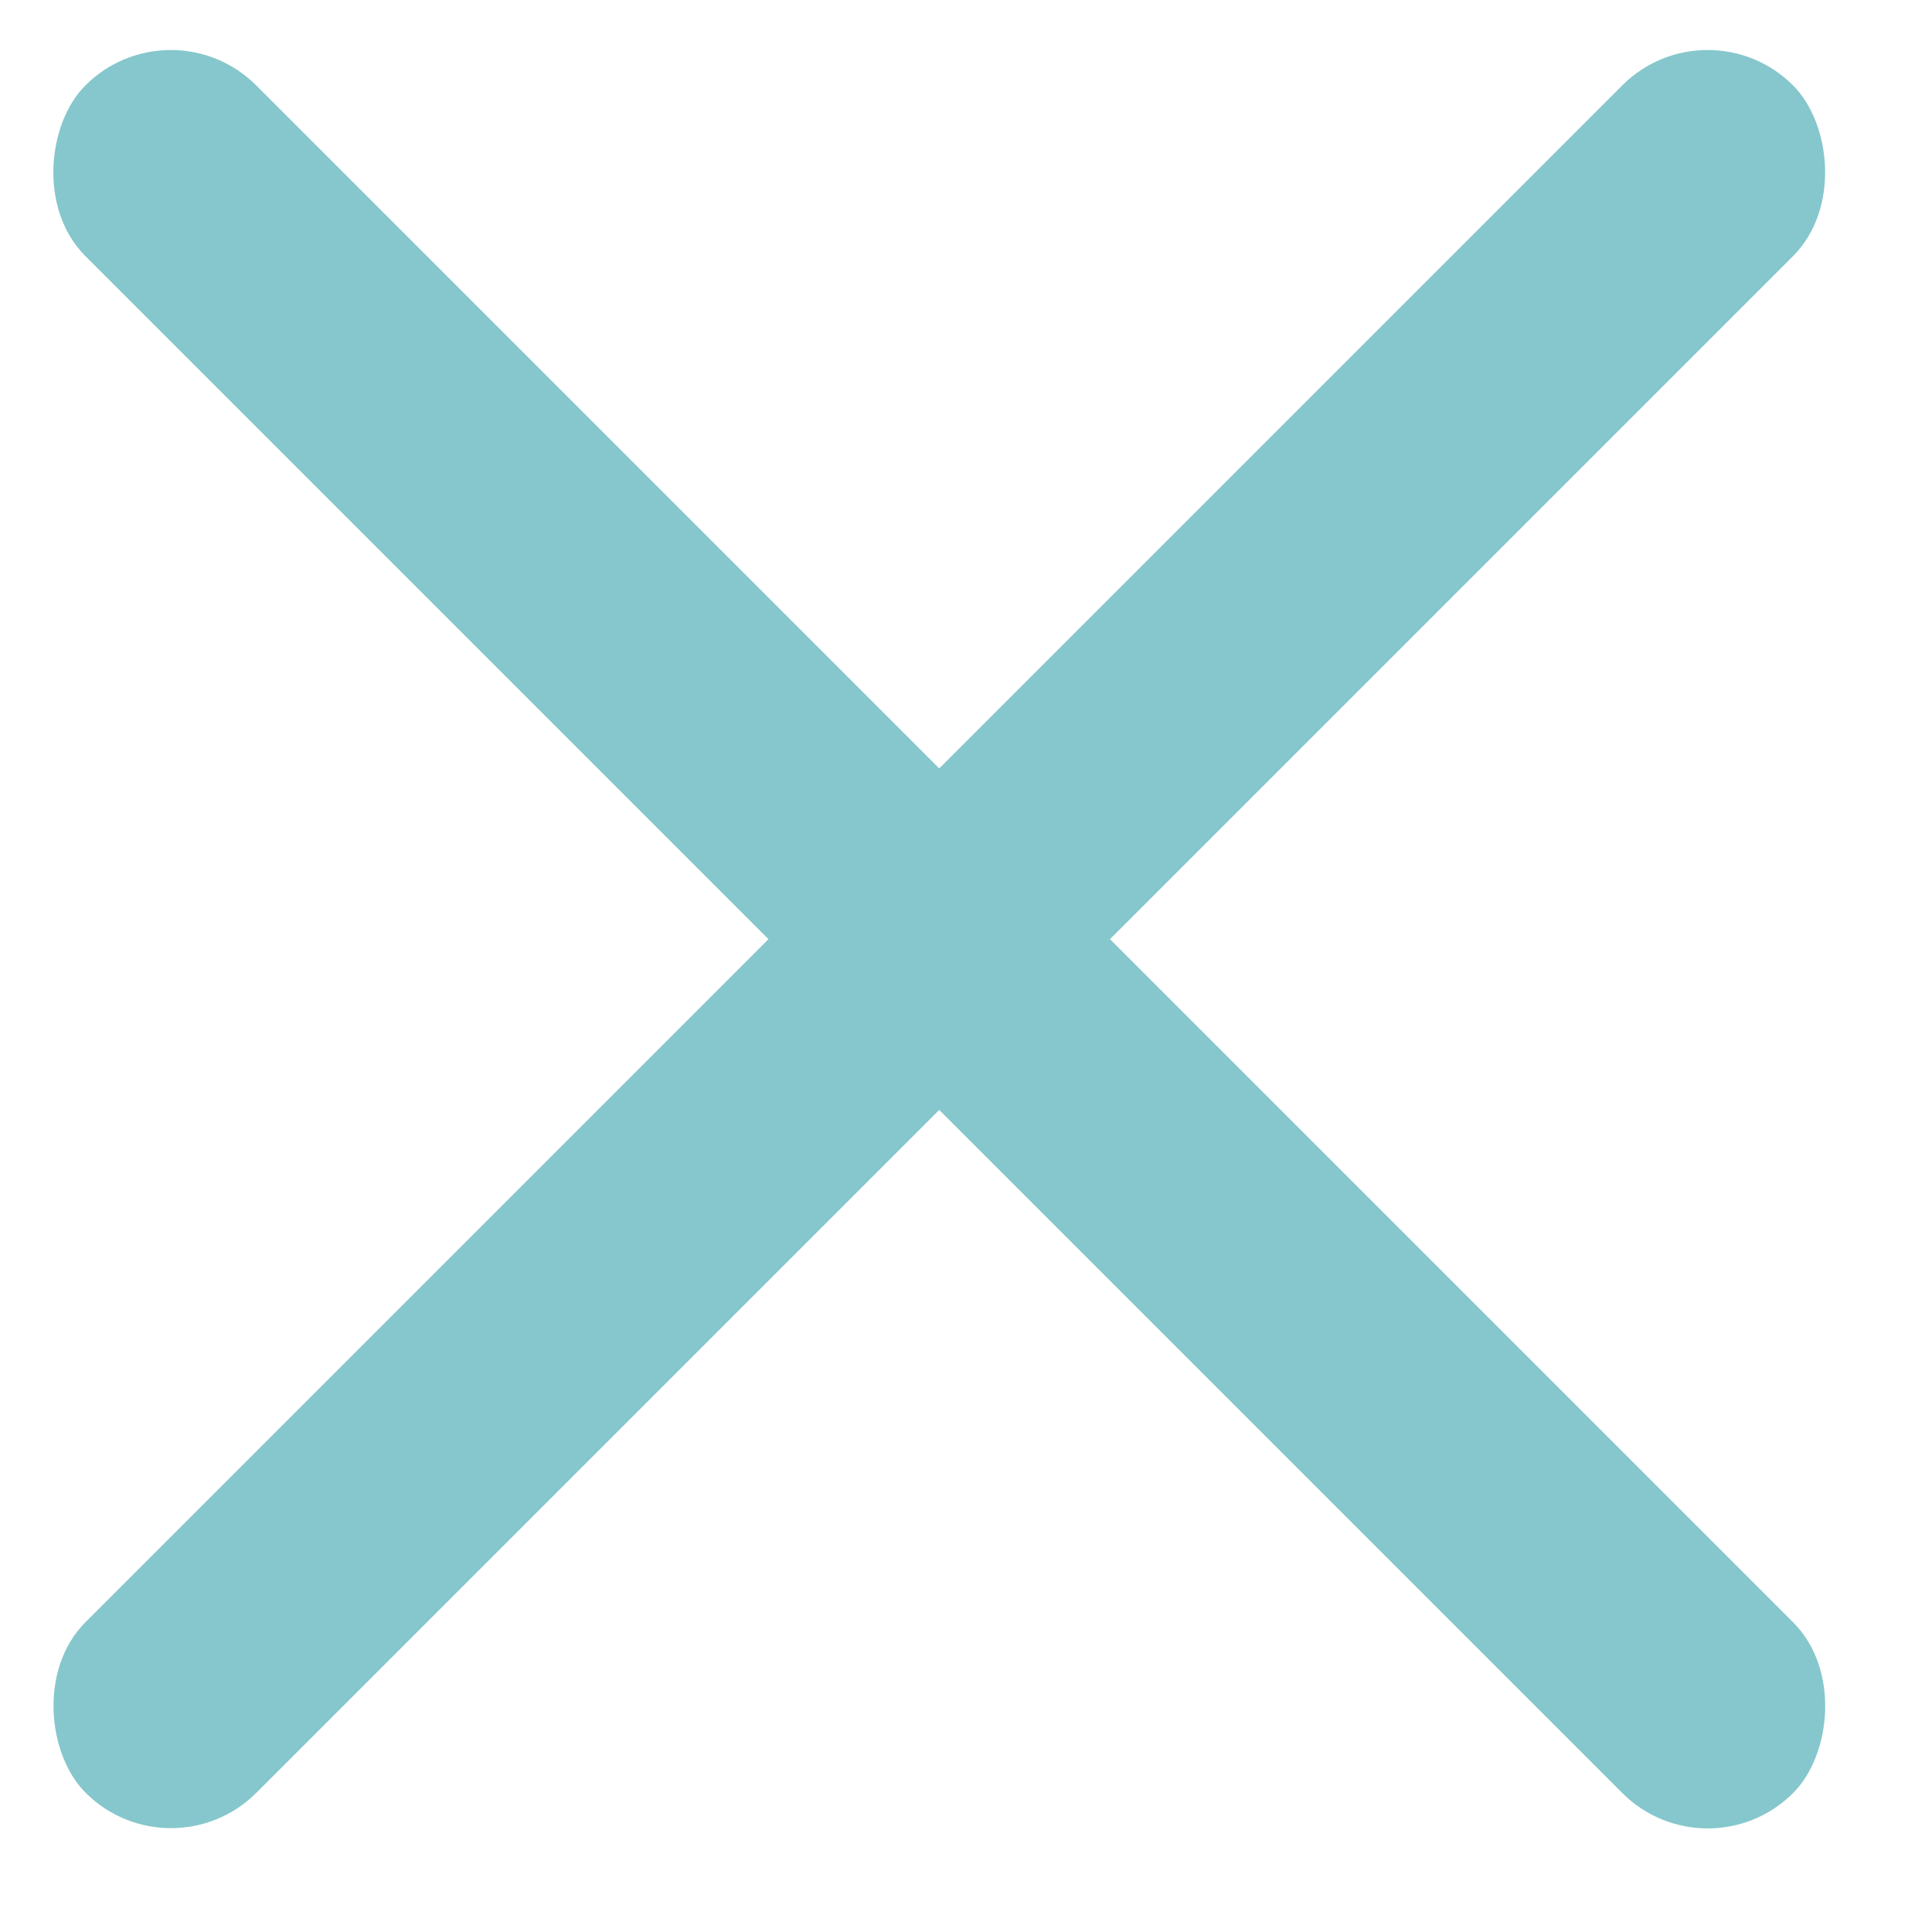
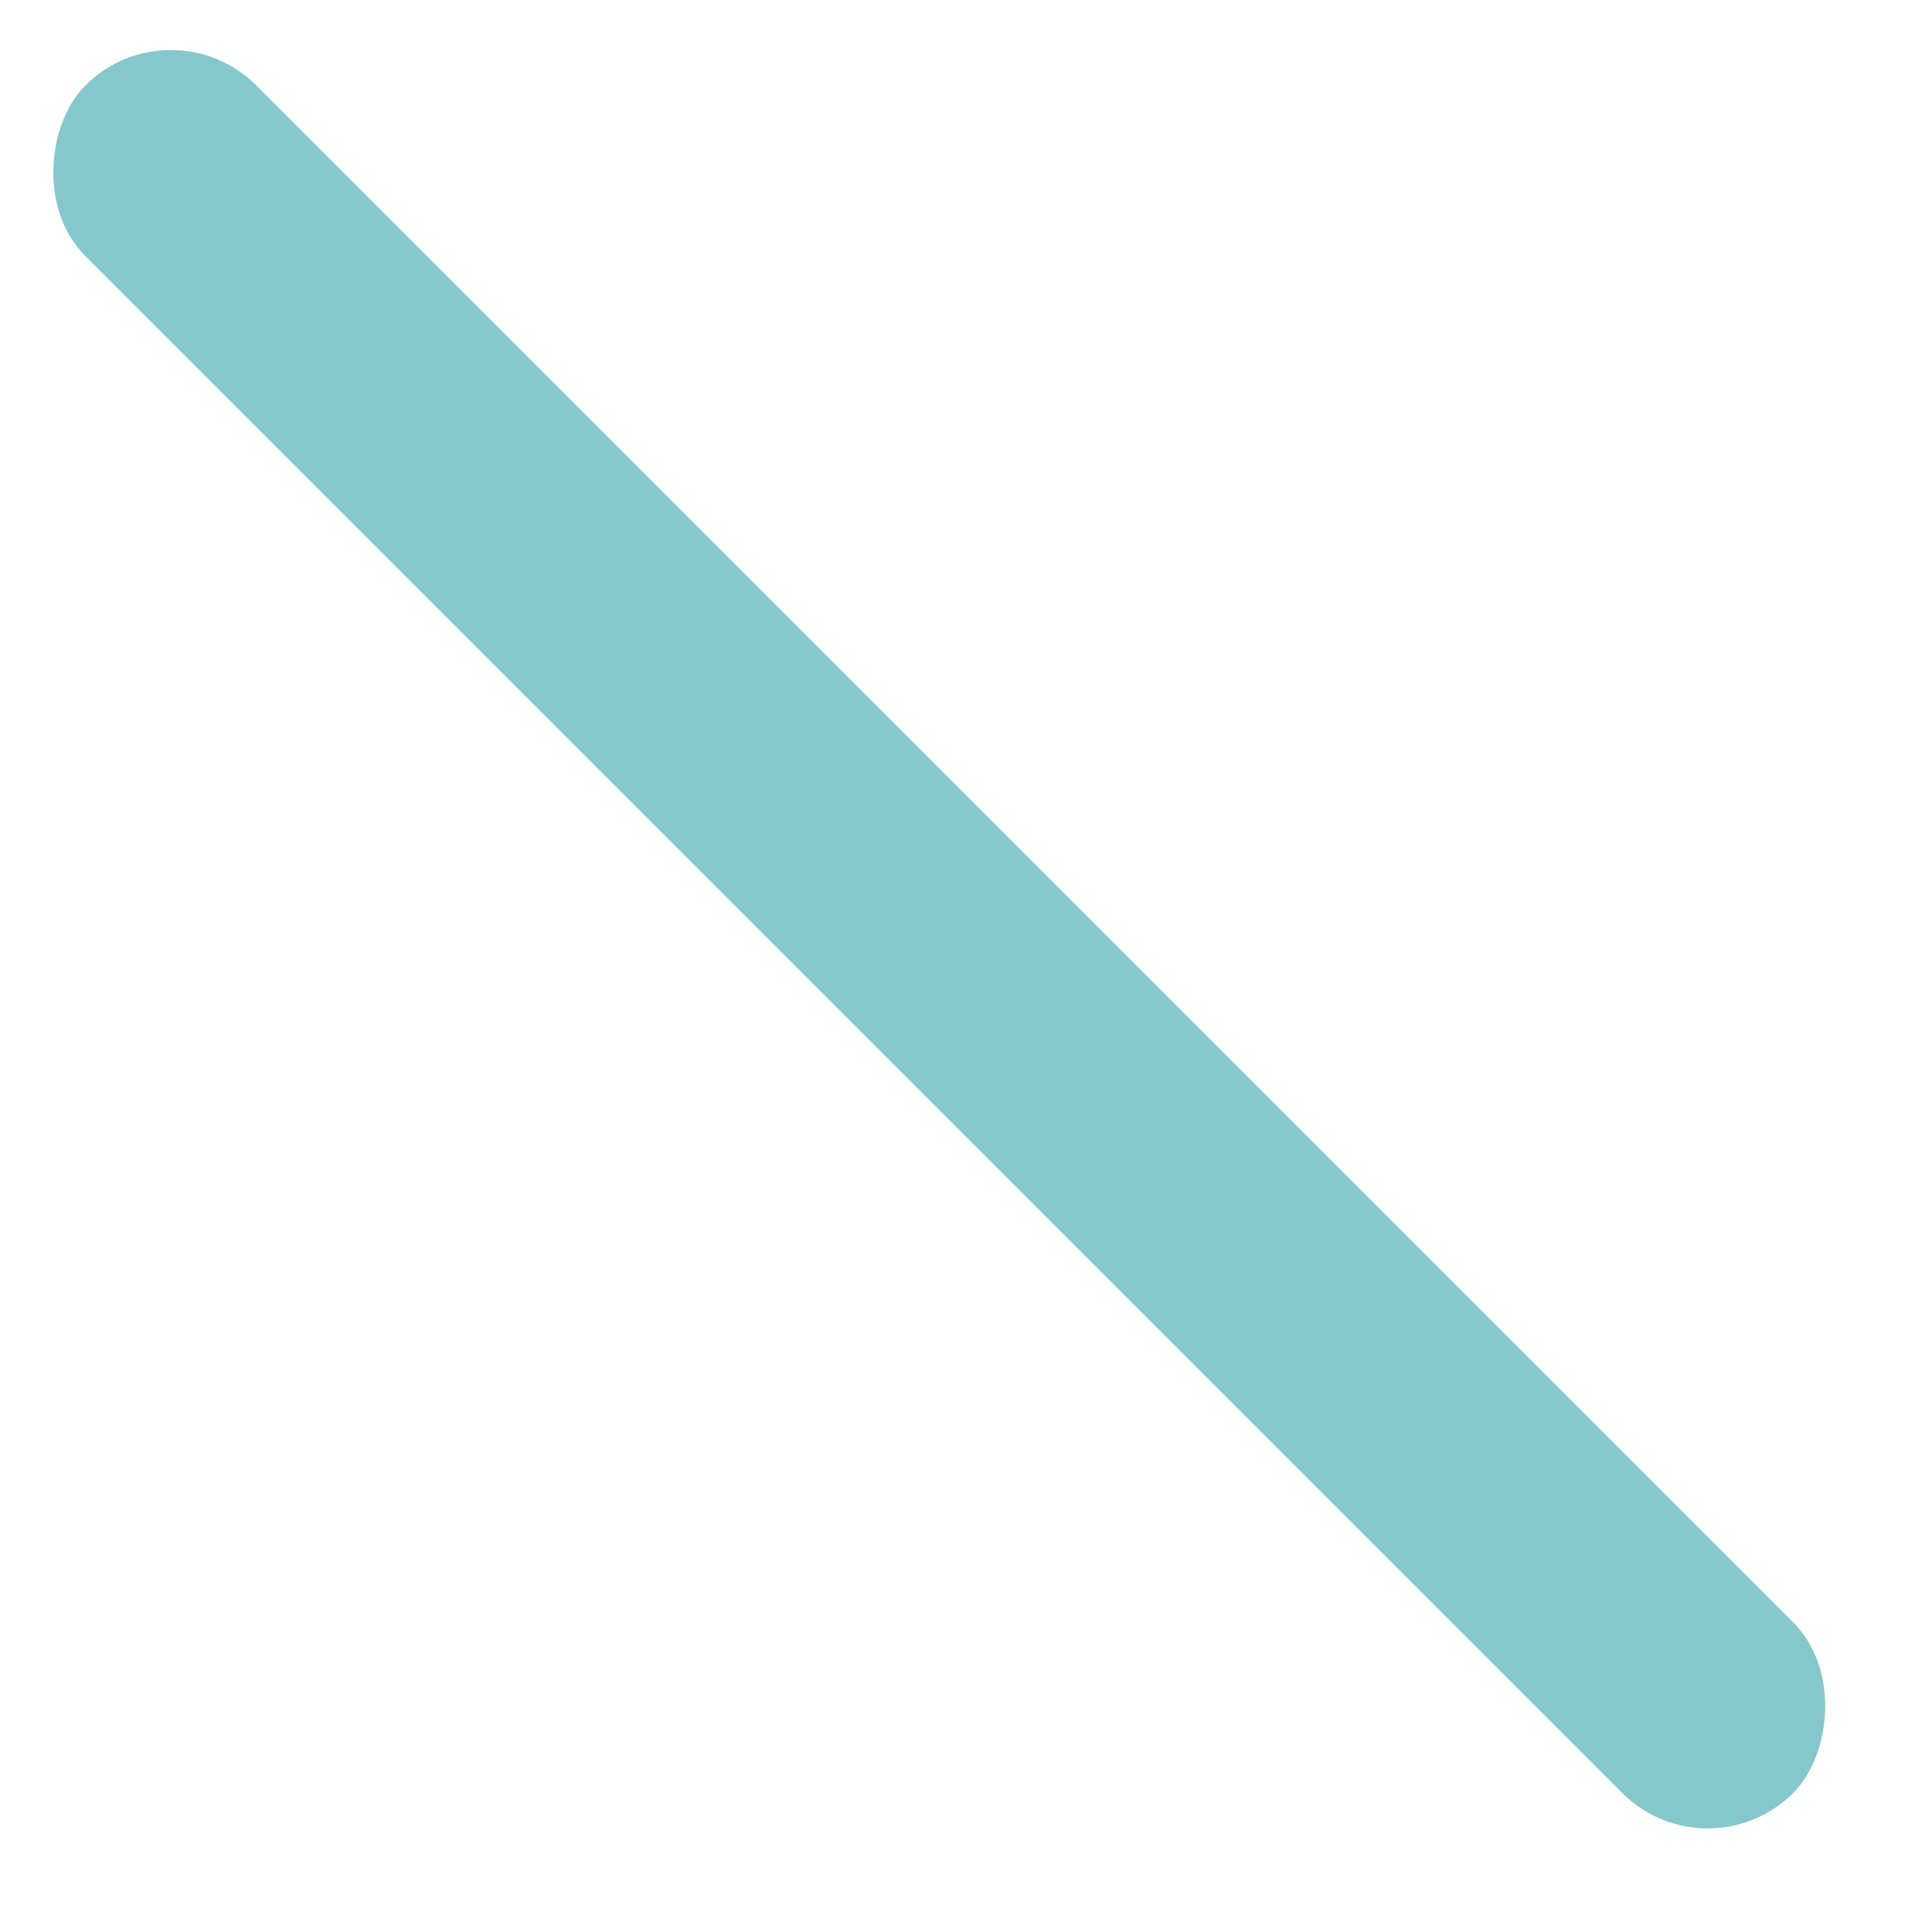
<svg xmlns="http://www.w3.org/2000/svg" width="24" height="24" viewBox="0 0 24 24" fill="none">
  <rect x="2.122" width="30" height="3" rx="1.5" transform="rotate(45 2.122 0)" fill="#85C7CC" />
-   <rect width="30" height="3" rx="1.5" transform="matrix(-0.707 0.707 0.707 0.707 21.213 0)" fill="#85C7CC" />
</svg>